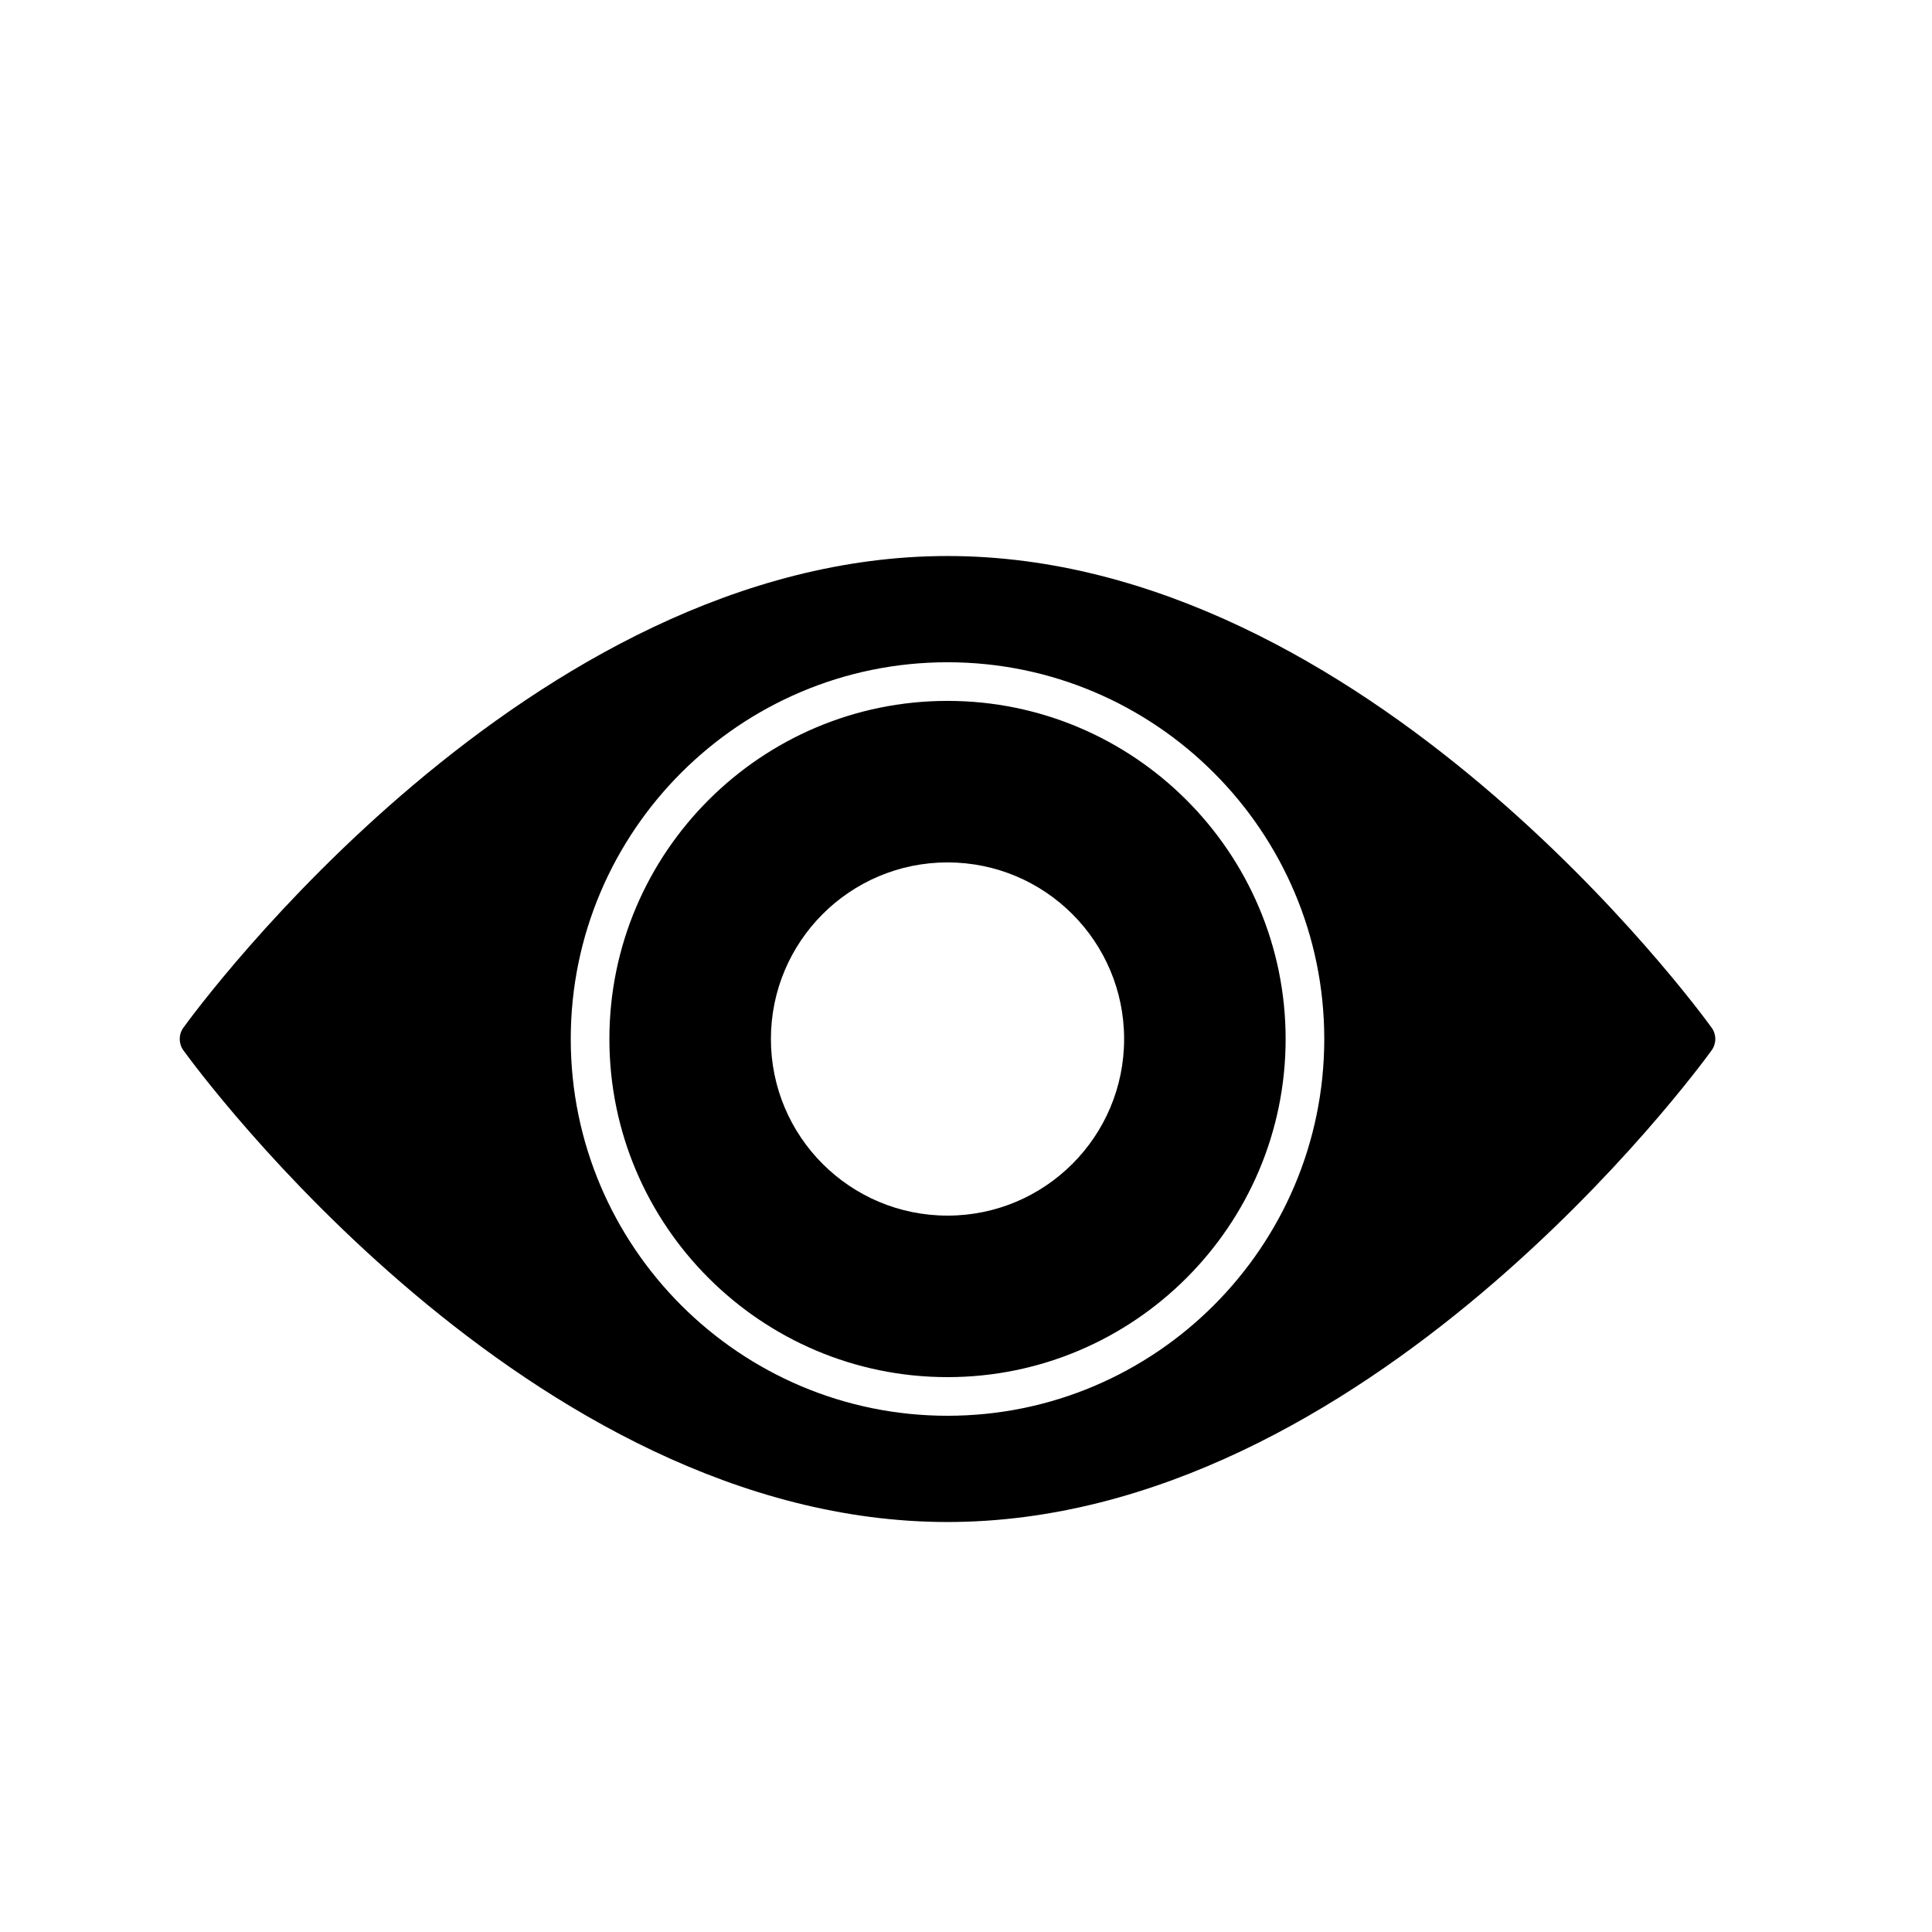
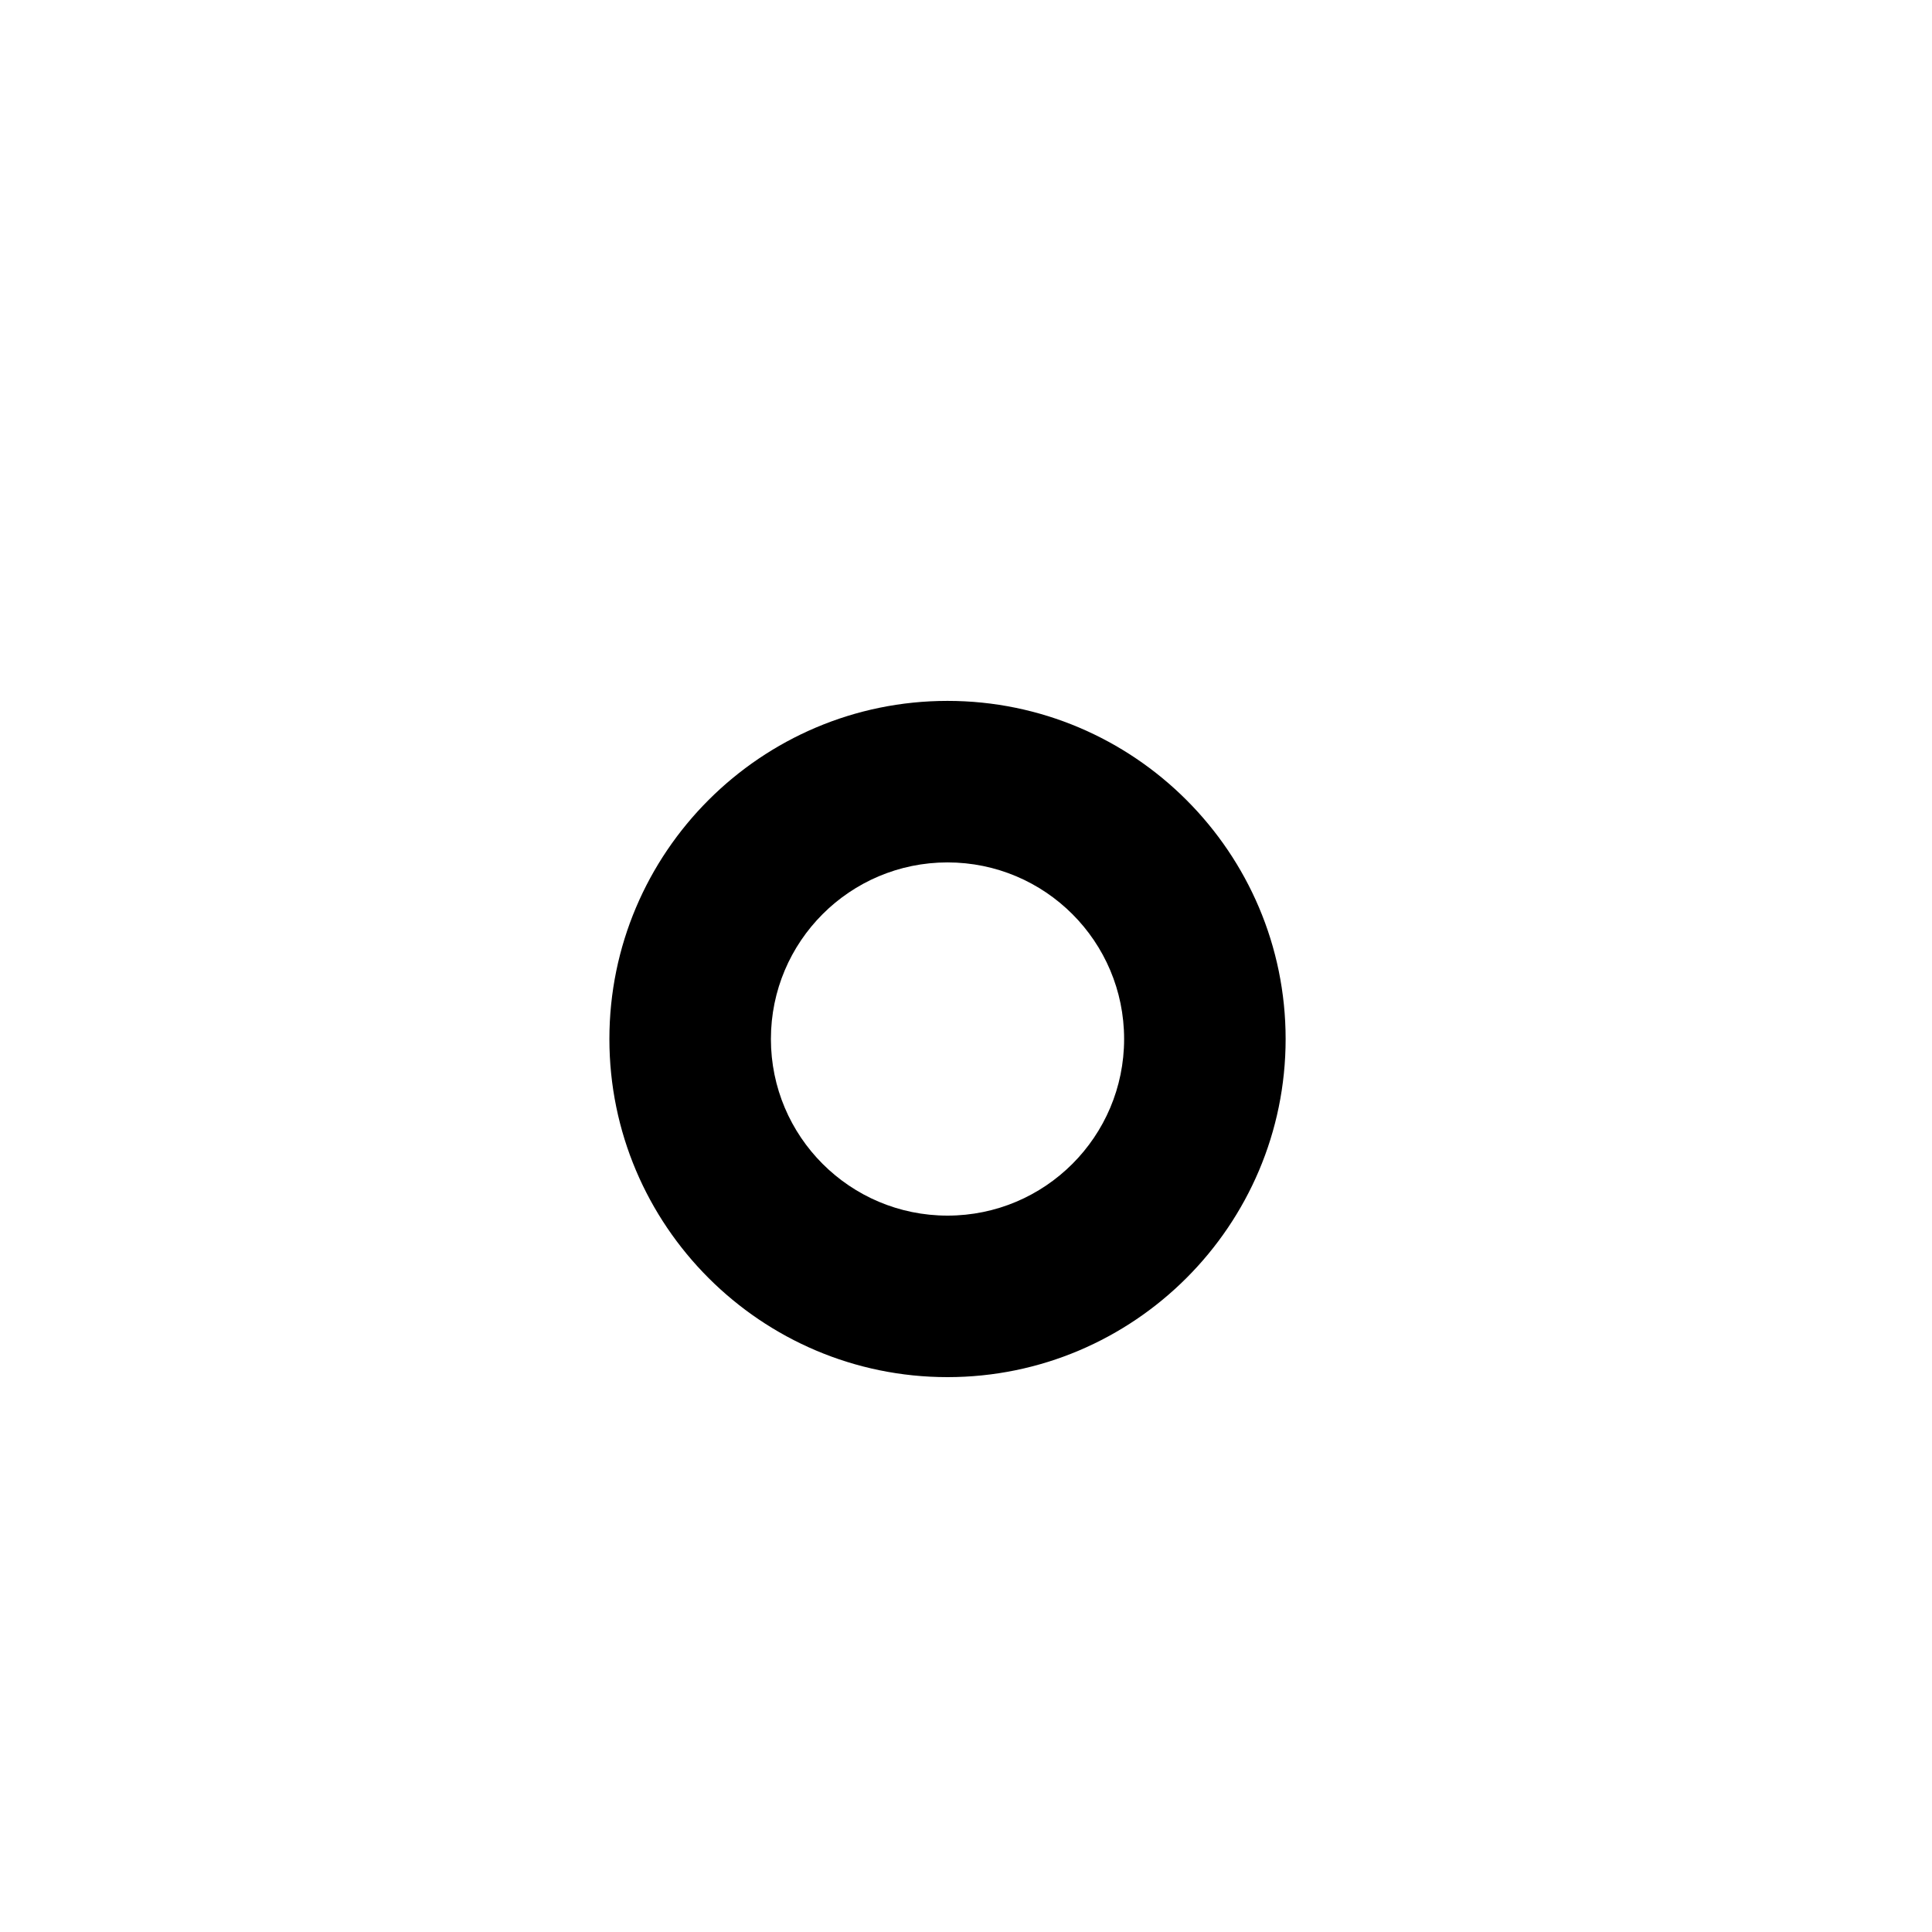
<svg xmlns="http://www.w3.org/2000/svg" version="1.1" id="Layer_1" x="0px" y="0px" width="100px" height="100px" viewBox="0 0 100 100" enable-background="new 0 0 100 100" xml:space="preserve">
  <g>
-     <path d="M88.594,53.193C87.873,52.196,70.7,28.779,49.043,28.779S10.213,52.196,9.492,53.193c-0.253,0.35-0.253,0.822,0,1.172   c0.721,0.997,17.894,24.414,39.551,24.414s38.83-23.417,39.551-24.414C88.847,54.016,88.847,53.543,88.594,53.193z M49.043,73.28   c-10.753,0-19.501-8.748-19.501-19.501s8.748-19.501,19.501-19.501s19.501,8.748,19.501,19.501S59.796,73.28,49.043,73.28z" />
    <path d="M49.043,36.278c-9.65,0-17.501,7.851-17.501,17.501S39.393,71.28,49.043,71.28s17.501-7.851,17.501-17.501   S58.693,36.278,49.043,36.278z M49.043,62.92c-5.049,0-9.141-4.093-9.141-9.141s4.092-9.141,9.141-9.141s9.141,4.093,9.141,9.141   S54.092,62.92,49.043,62.92z" />
  </g>
</svg>